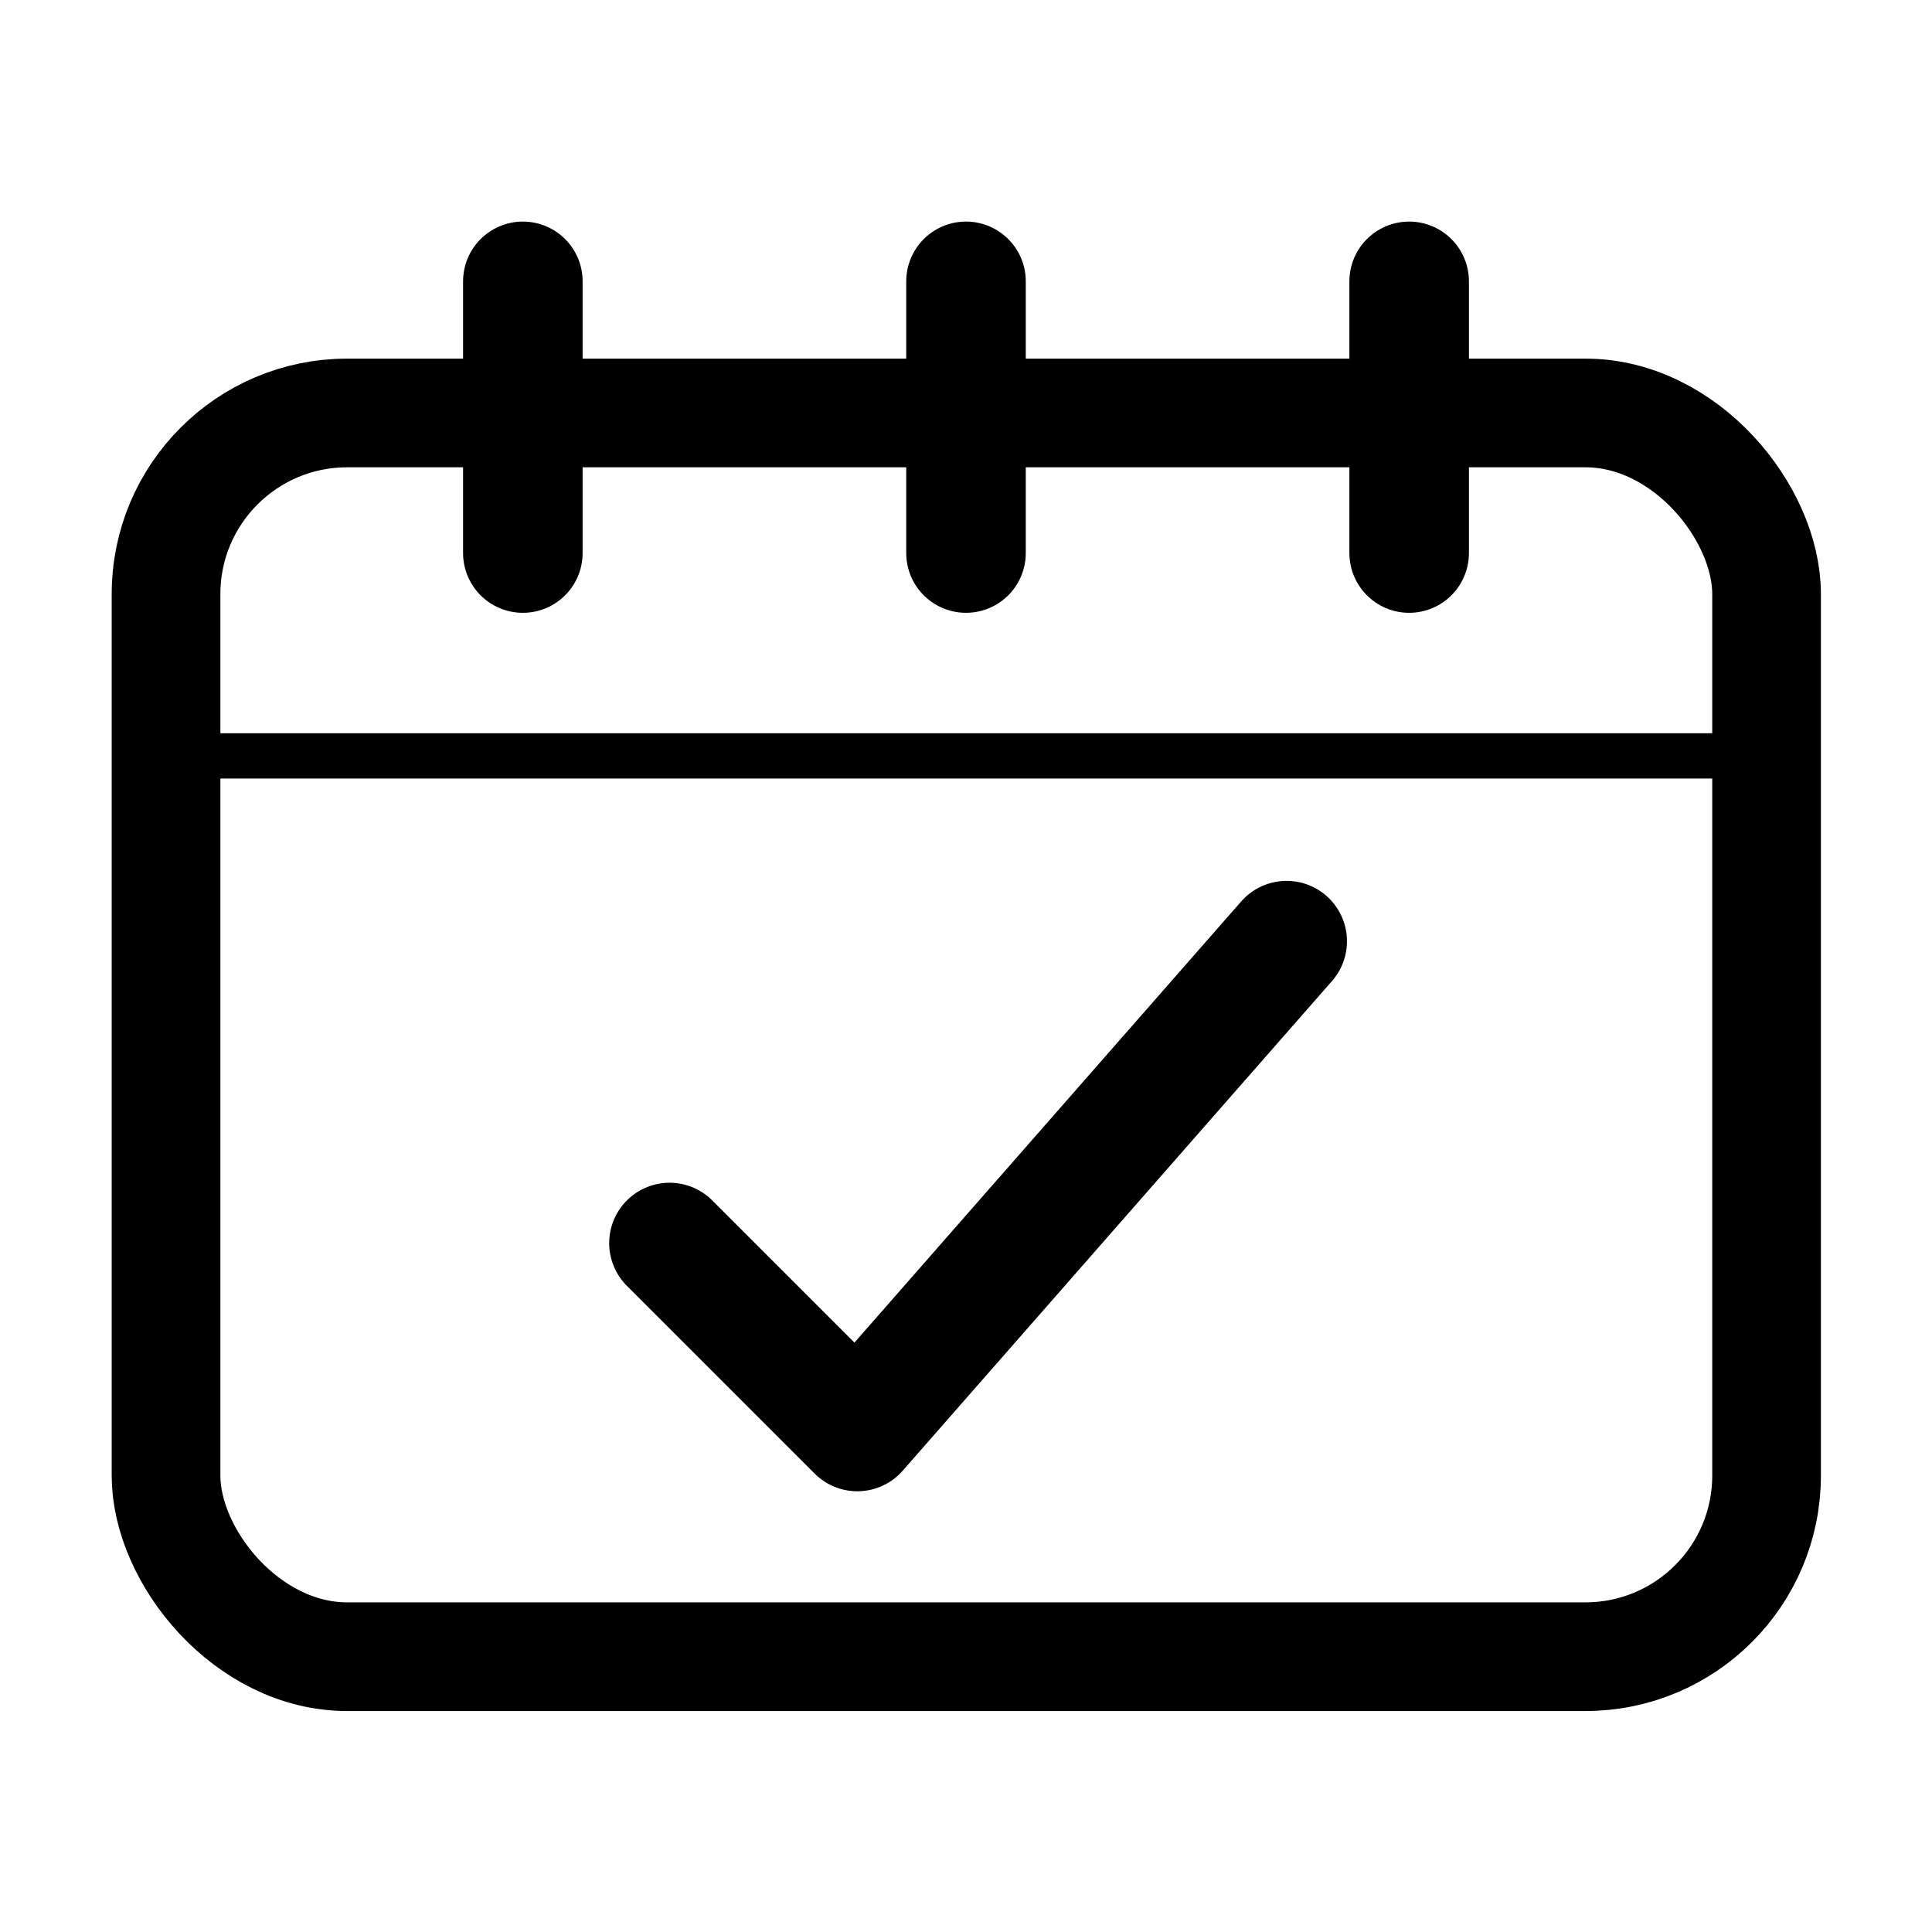
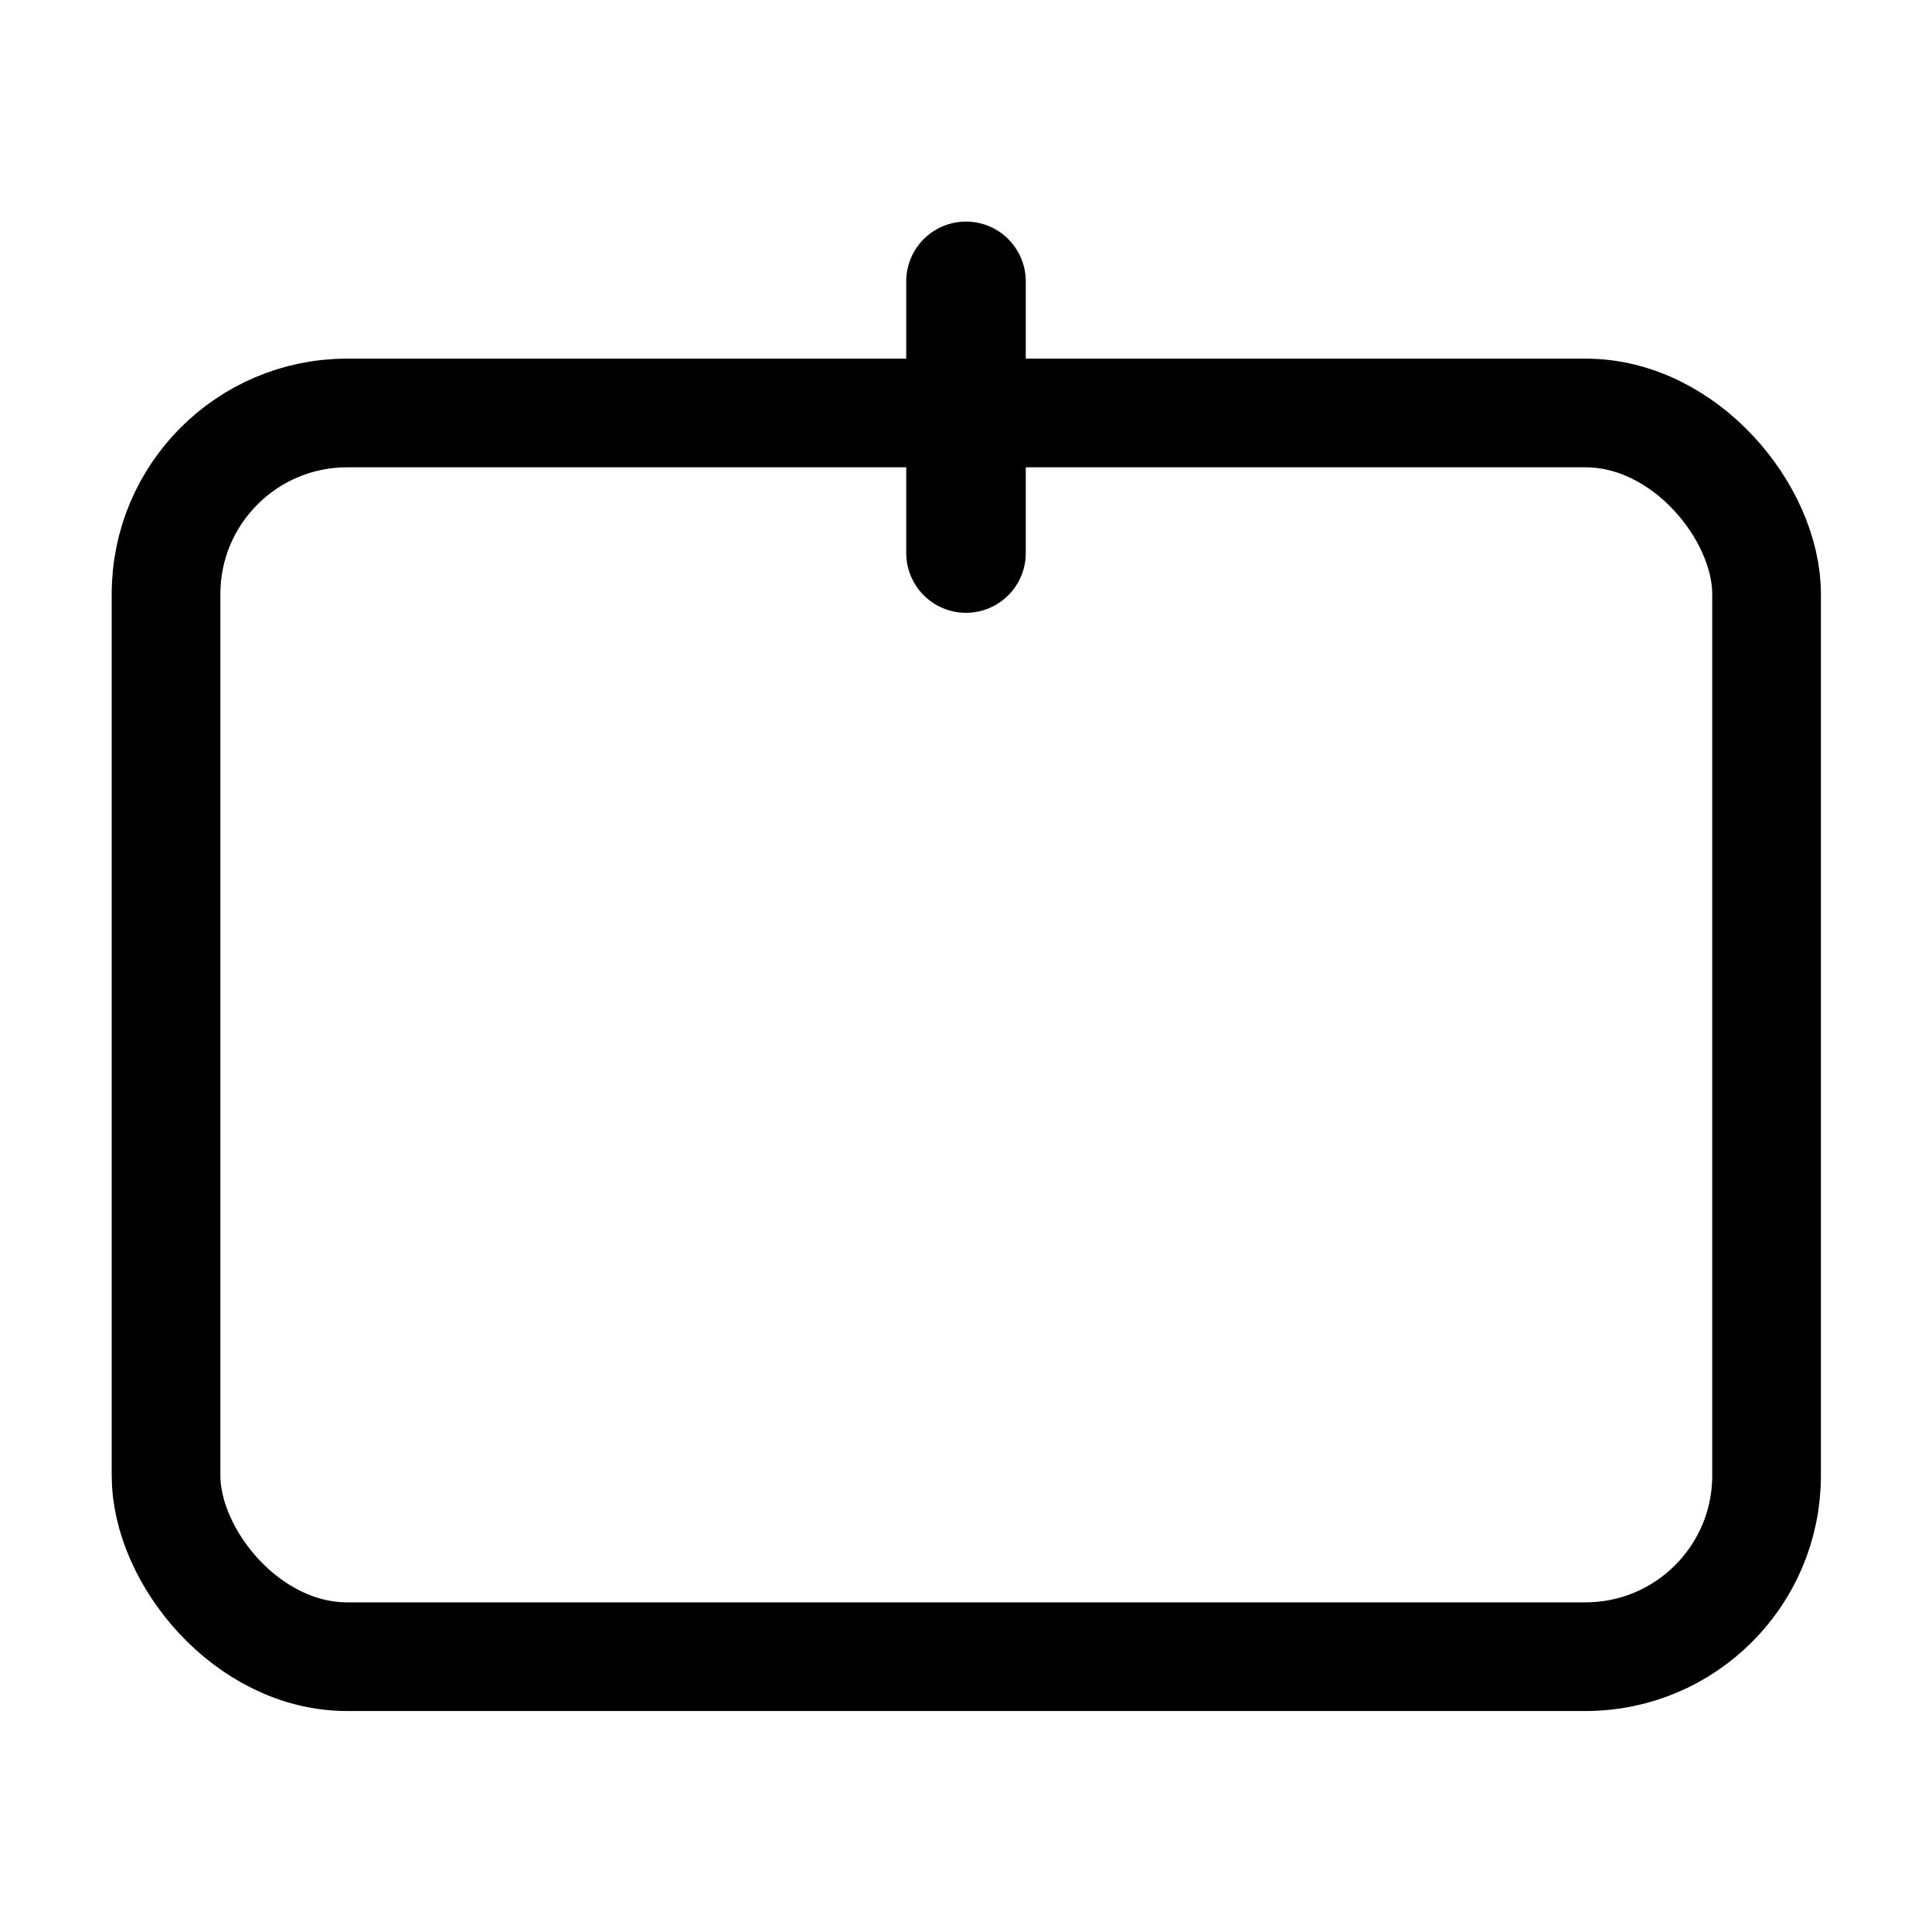
<svg xmlns="http://www.w3.org/2000/svg" id="_圖層_1" data-name="圖層 1" viewBox="0 0 32 32">
  <rect x="2.75" y="6.84" width="26.51" height="20.6" rx="3" ry="3" style="fill: none; stroke: #000; stroke-miterlimit: 10; stroke-width: 1.8px;" />
  <g>
-     <line x1="8.66" y1="4.66" x2="8.66" y2="9.16" style="fill: none; stroke: #000; stroke-linecap: round; stroke-linejoin: round; stroke-width: 1.98px;" />
    <line x1="16" y1="4.66" x2="16" y2="9.16" style="fill: none; stroke: #000; stroke-linecap: round; stroke-linejoin: round; stroke-width: 1.98px;" />
-     <line x1="23.34" y1="4.66" x2="23.34" y2="9.16" style="fill: none; stroke: #000; stroke-linecap: round; stroke-linejoin: round; stroke-width: 1.98px;" />
  </g>
-   <polyline points="21.31 15.59 14.2 23.7 11.09 20.59" style="fill: none; stroke: #000; stroke-linecap: round; stroke-linejoin: round; stroke-width: 2px;" />
-   <line x1="3.12" y1="12.52" x2="28.73" y2="12.52" style="fill: none; stroke: #000; stroke-miterlimit: 10; stroke-width: .75px;" />
</svg>